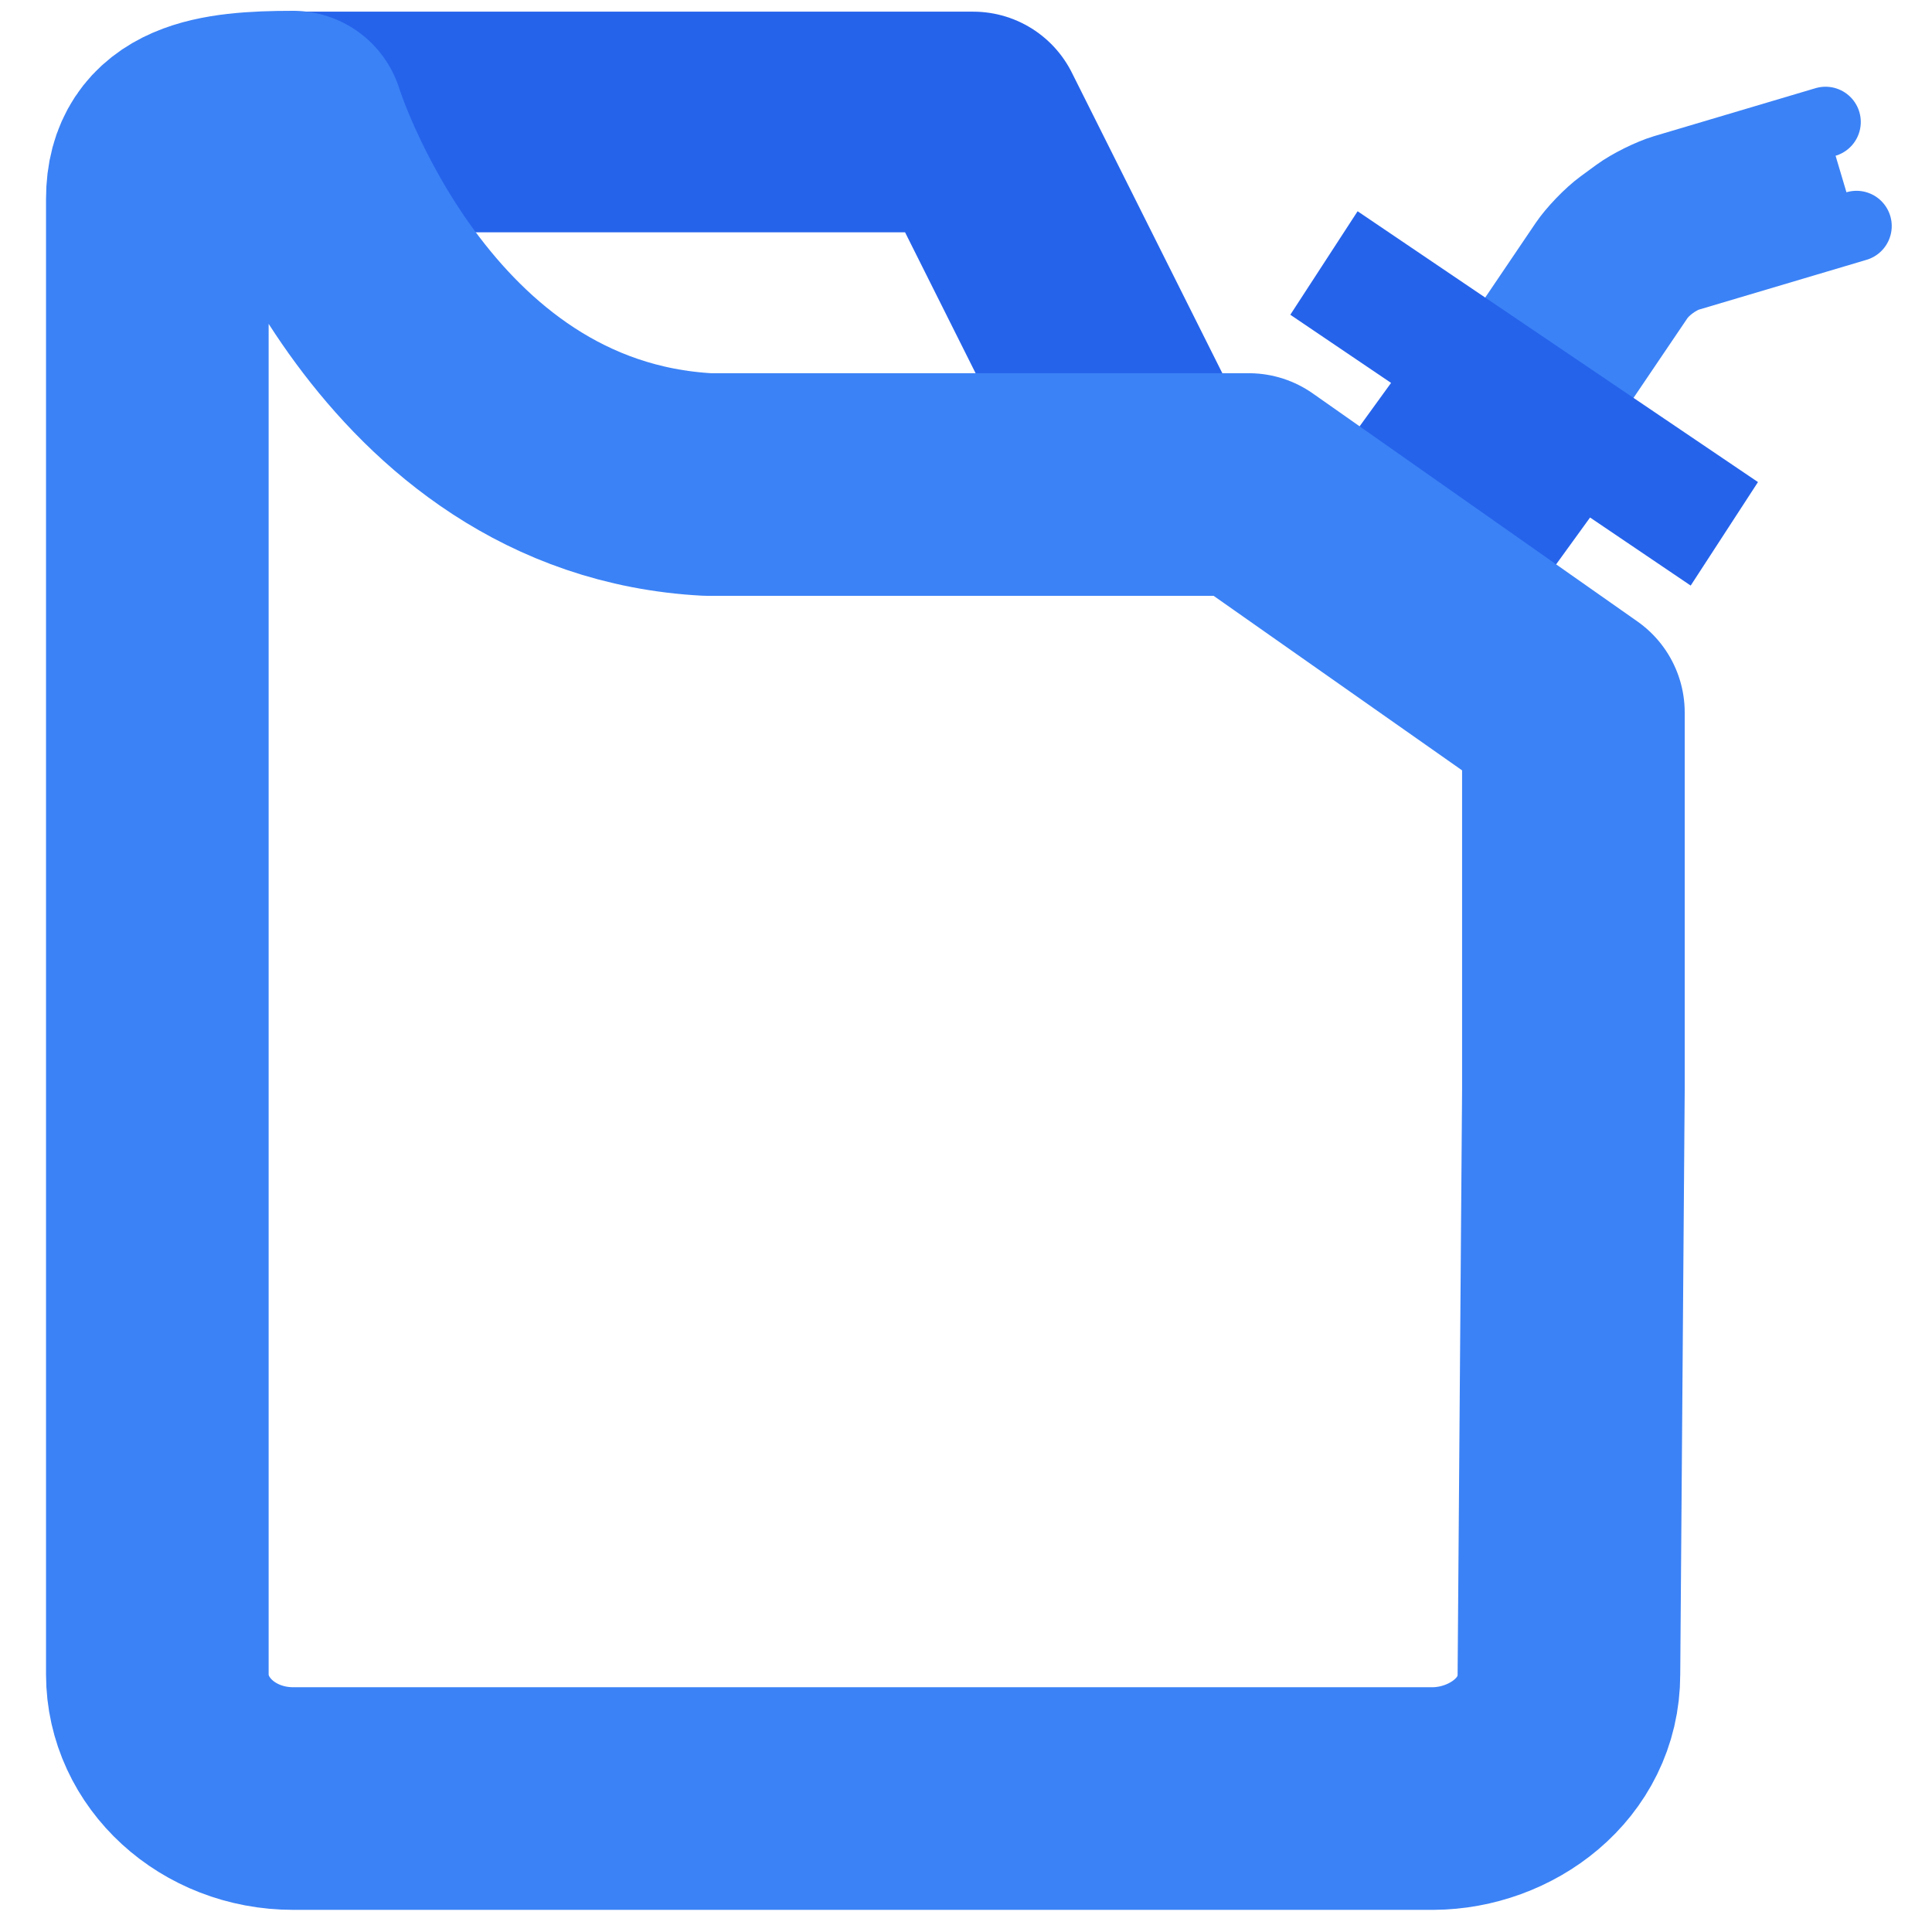
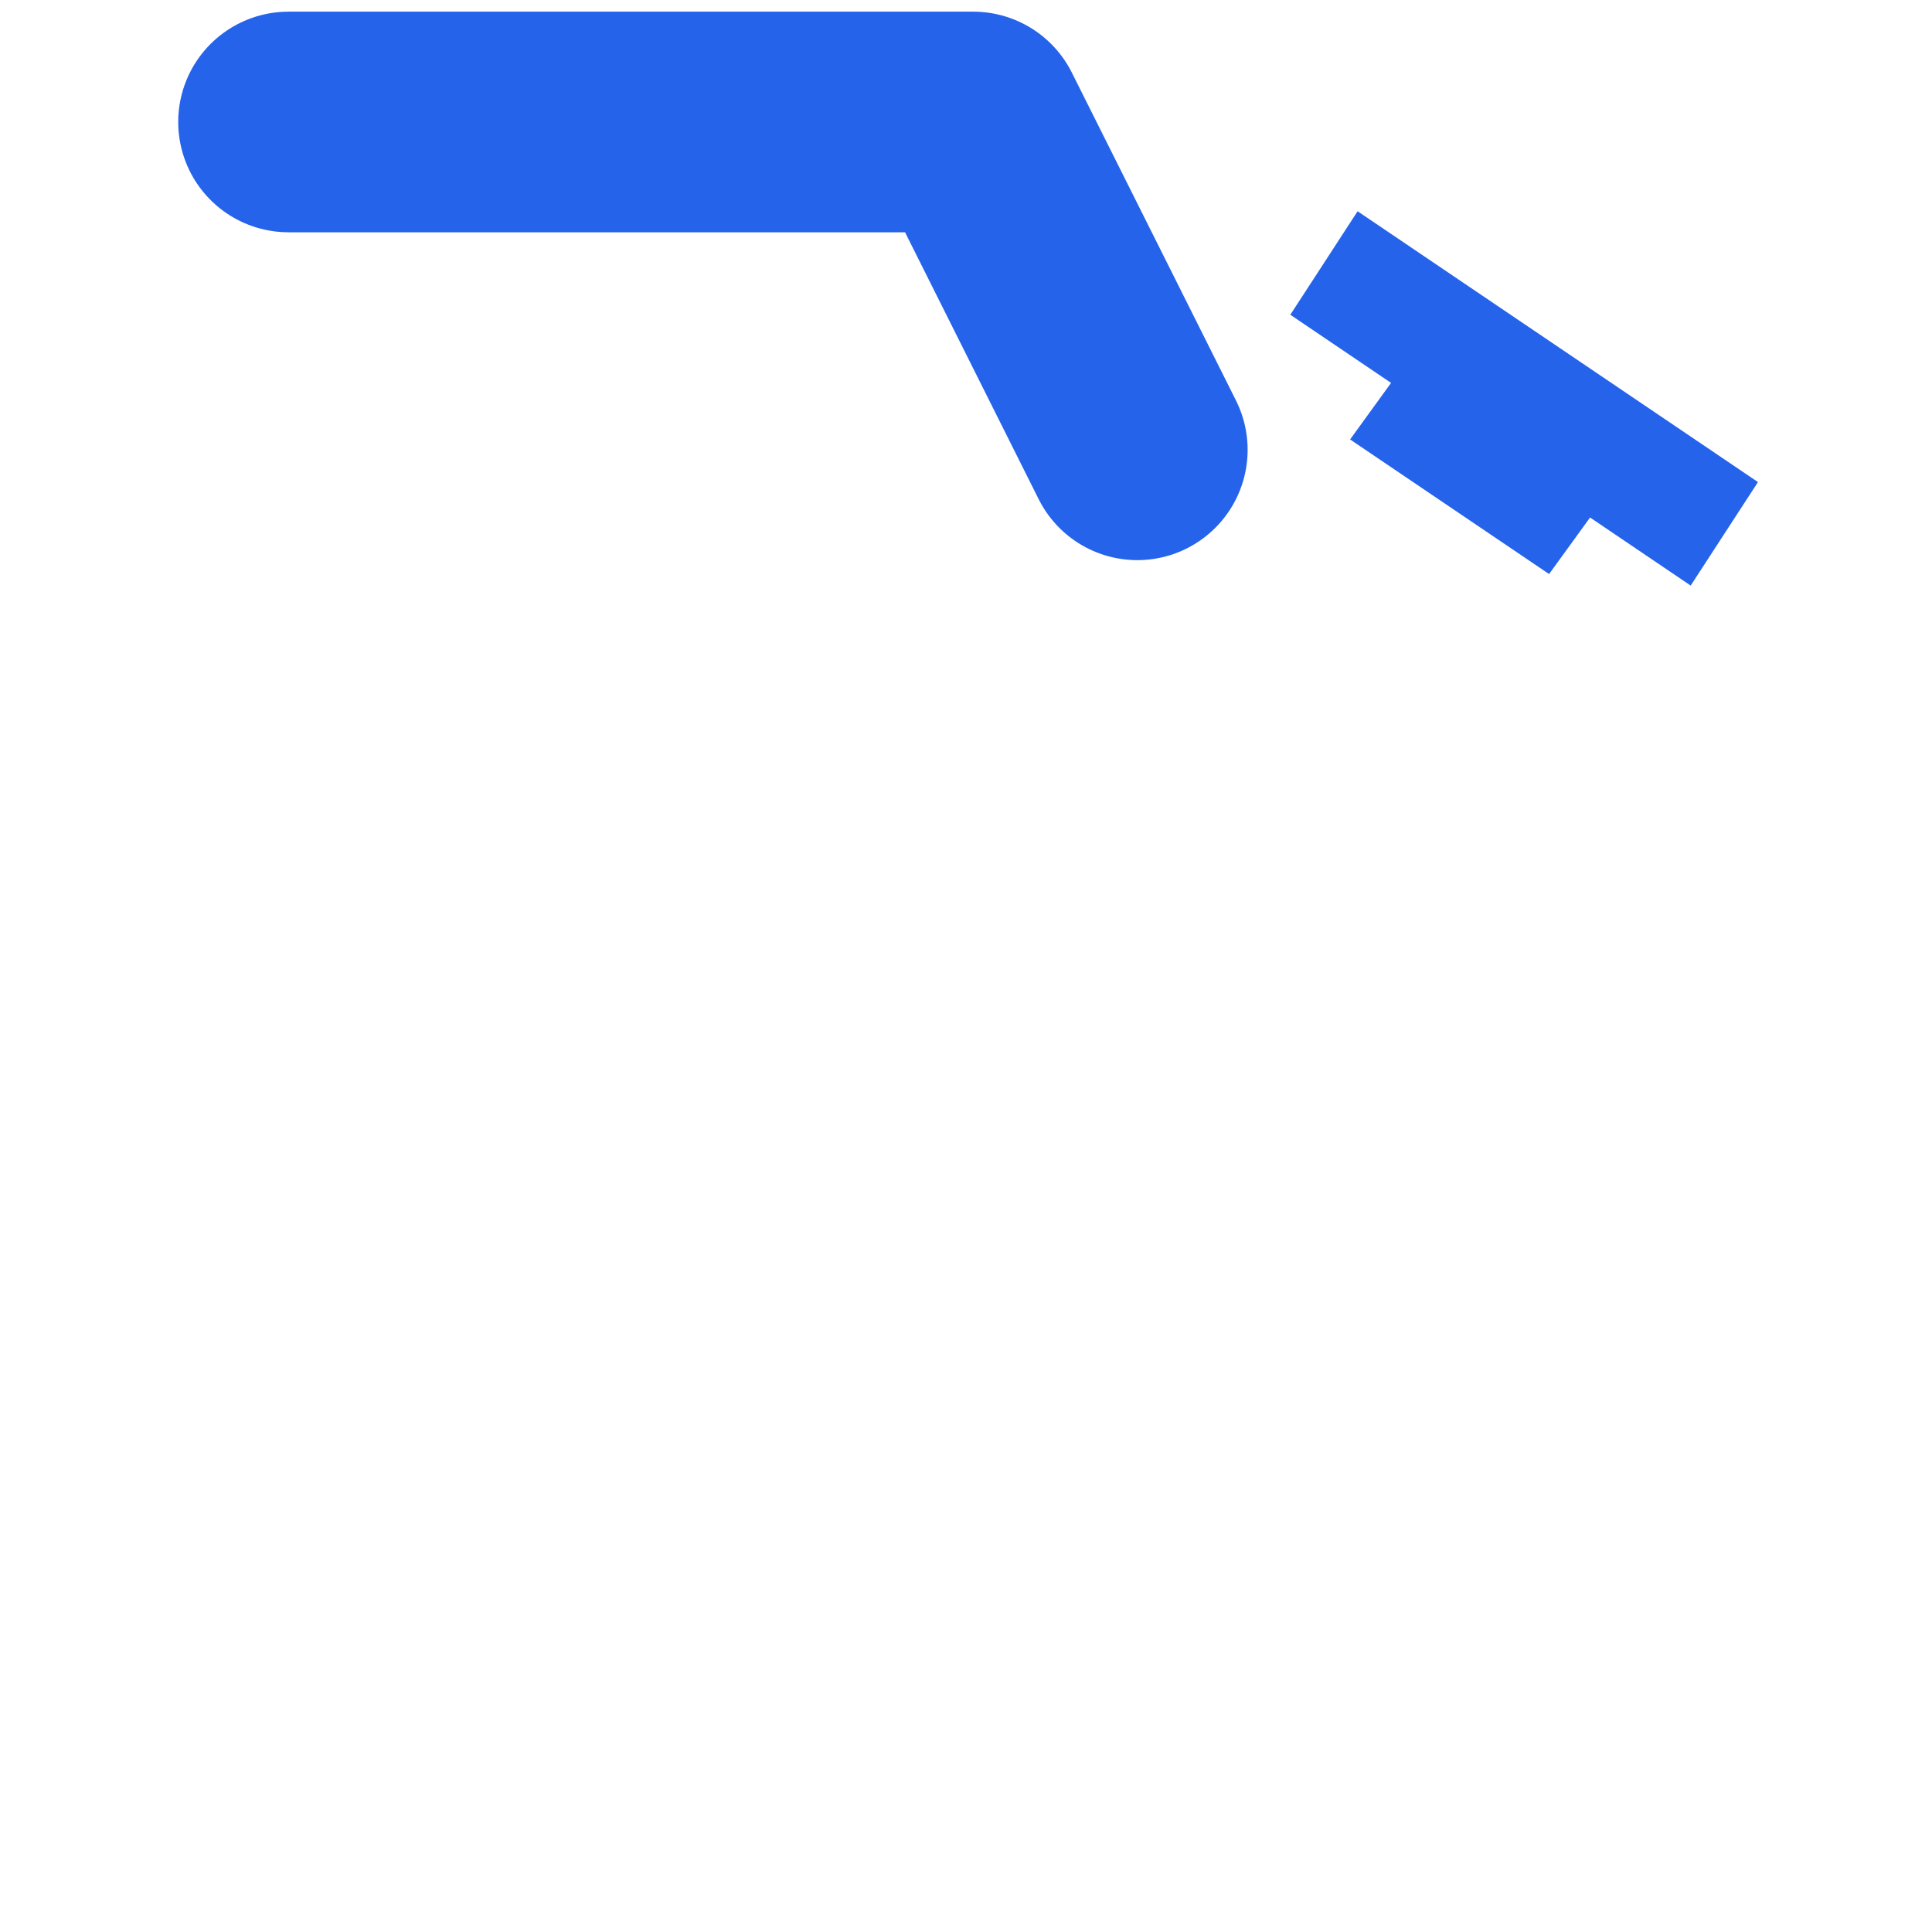
<svg xmlns="http://www.w3.org/2000/svg" xmlns:xlink="http://www.w3.org/1999/xlink" height="100%" stroke-miterlimit="10" style="fill-rule:nonzero;clip-rule:evenodd;stroke-linecap:round;stroke-linejoin:round;" version="1.1" viewBox="0 0 1024 1024" width="100%" xml:space="preserve">
  <defs>
    <filter color-interpolation-filters="sRGB" filterUnits="userSpaceOnUse" height="156.245" id="Filter" width="182.318" x="594.027" y="106.251">
      <feDropShadow dx="0" dy="0" flood-color="#1e3a8a" flood-opacity="0.5" in="SourceGraphic" result="Shadow" stdDeviation="1.614" />
    </filter>
    <filter color-interpolation-filters="sRGB" filterUnits="userSpaceOnUse" height="139.91" id="Filter_2" width="169.496" x="543.13" y="163.052">
      <feDropShadow dx="0" dy="0" flood-color="#1e40af" flood-opacity="0.5" in="SourceGraphic" result="Shadow" stdDeviation="1.614" />
    </filter>
    <filter color-interpolation-filters="sRGB" filterUnits="userSpaceOnUse" height="216.628" id="Filter_3" width="425.778" x="99.141" y="68">
      <feDropShadow dx="0" dy="0" flood-color="#2563eb" flood-opacity="0.5" in="SourceGraphic" result="Shadow" stdDeviation="1" />
    </filter>
    <filter color-interpolation-filters="sRGB" filterUnits="userSpaceOnUse" height="758.062" id="Filter_4" width="653.531" x="46.469" y="68.062">
      <feDropShadow dx="0" dy="0" flood-color="#0f172a" flood-opacity="0.5" in="SourceGraphic" result="Shadow" stdDeviation="1" />
    </filter>
    <filter color-interpolation-filters="sRGB" filterUnits="userSpaceOnUse" height="513.796" id="Filter_5" width="764.742" x="238.018" y="456.443">
      <feDropShadow dx="0" dy="0" flood-color="#0f172a" flood-opacity="0.5" in="SourceGraphic" result="Shadow" stdDeviation="1" />
    </filter>
    <path d="M516.28 713.341C516.28 655.843 562.891 609.232 620.389 609.232C677.887 609.232 724.498 655.843 724.498 713.341C724.498 770.839 677.887 817.45 620.389 817.45C562.891 817.45 516.28 770.839 516.28 713.341Z" id="Fill" />
    <filter color-interpolation-filters="sRGB" filterUnits="userSpaceOnUse" height="313.218" id="Filter_6" width="313.218" x="463.78" y="556.732">
      <feDropShadow dx="0" dy="0" flood-color="#0f172a" flood-opacity="0.5" in="SourceGraphic" result="Shadow" stdDeviation="1" />
    </filter>
    <filter color-interpolation-filters="sRGB" filterUnits="userSpaceOnUse" height="168.41" id="Filter_7" width="114.53" x="562.139" y="630.217">
      <feDropShadow dx="0" dy="0" flood-color="#0f172a" flood-opacity="0.5" in="SourceGraphic" result="Shadow" stdDeviation="1" />
    </filter>
    <filter color-interpolation-filters="sRGB" filterUnits="userSpaceOnUse" height="223.354" id="Filter_8" width="257.775" x="749.173" y="41.678">
      <feDropShadow dx="0" dy="0" flood-color="#1e3a8a" flood-opacity="0.5" in="SourceGraphic" result="Shadow" stdDeviation="1.716" />
    </filter>
    <filter color-interpolation-filters="sRGB" filterUnits="userSpaceOnUse" height="206.982" id="Filter_9" width="256.455" x="679.601" y="107.677">
      <feDropShadow dx="0" dy="0" flood-color="#1e40af" flood-opacity="0.5" in="SourceGraphic" result="Shadow" stdDeviation="1.716" />
    </filter>
    <filter color-interpolation-filters="sRGB" filterUnits="userSpaceOnUse" height="296.016" id="Filter_10" width="572.124" x="91.801" y="3.525">
      <feDropShadow dx="0" dy="0" flood-color="#2563eb" flood-opacity="0.5" in="SourceGraphic" result="Shadow" stdDeviation="1.063" />
    </filter>
    <filter color-interpolation-filters="sRGB" filterUnits="userSpaceOnUse" height="1011.84" id="Filter_11" width="873.855" x="21.735" y="3.076">
      <feDropShadow dx="0" dy="0" flood-color="#0f172a" flood-opacity="0.5" in="SourceGraphic" result="Shadow" stdDeviation="1.063" />
    </filter>
  </defs>
  <g id="logo" visibility="hidden">
    <g opacity="1">
      <path d="M751.812 118.36L687.027 137.611C681.378 139.29 672.945 143.475 668.191 146.96L661.723 151.702C656.97 155.186 650.439 161.968 647.137 166.85L609.273 222.827L645.379 247.251L684.694 189.129C687.195 185.432 692.692 181.404 696.971 180.132L764.237 160.144" fill="#1e3a8a" fill-rule="nonzero" filter="url(#Filter)" stroke="#1e3a8a" stroke-linecap="butt" stroke-linejoin="miter" stroke-width="16.145" />
      <path d="M575.406 167.088L547.167 208.836L580.682 231.507L572.908 242.999L639.104 287.775L646.877 276.283L680.351 298.925L708.591 257.177L575.406 167.088Z" fill="#1e40af" fill-rule="nonzero" filter="url(#Filter_2)" stroke="none" />
    </g>
-     <path d="M141.641 110.5L416.525 110.5L482.419 242.128" fill="none" filter="url(#Filter_3)" stroke="#2563eb" stroke-linecap="round" stroke-linejoin="round" stroke-width="80" />
+     <path d="M141.641 110.5L416.525 110.5" fill="none" filter="url(#Filter_3)" stroke="#2563eb" stroke-linecap="round" stroke-linejoin="round" stroke-width="80" />
    <path d="M143.5 110.562C113.385 110.562 88.969 113.881 88.969 141.438L88.969 733.719C88.969 761.276 113.385 783.625 143.5 783.625L280.531 783.625L280.531 519.625C280.531 508.2 288.813 498.938 299.031 498.938L657.5 498.938L657.5 347.594L527.188 256.062C527.187 256.062 386.663 256.062 310.031 256.062C186.752 249.564 143.5 110.563 143.5 110.562Z" fill="none" filter="url(#Filter_4)" stroke="#3b82f6" stroke-linecap="butt" stroke-linejoin="round" stroke-width="80" />
    <path d="M299.02 498.943L663.384 498.943L941.758 498.943C951.976 498.943 960.26 508.205 960.26 519.63L960.26 907.052C960.26 918.477 951.976 927.739 941.758 927.739L299.02 927.739C288.801 927.739 280.518 918.477 280.518 907.052L280.518 519.63C280.518 508.205 288.801 498.943 299.02 498.943Z" fill="none" filter="url(#Filter_5)" stroke="#2563eb" stroke-linecap="butt" stroke-linejoin="round" stroke-width="80" />
    <g filter="url(#Filter_6)">
      <mask height="308.218" id="StrokeMask" maskUnits="userSpaceOnUse" width="308.218" x="466.28" y="559.232">
-         <rect fill="#ffffff" height="308.218" stroke="none" width="308.218" x="466.28" y="559.232" />
        <use fill="#000000" fill-rule="evenodd" stroke="none" xlink:href="#Fill" />
      </mask>
      <use fill="none" mask="url(#StrokeMask)" stroke="#2563eb" stroke-linecap="butt" stroke-linejoin="round" stroke-width="100" xlink:href="#Fill" />
    </g>
    <path d="M611.62 796.127C610.334 796.127 609.252 795.688 608.374 794.81C607.497 793.933 607.058 792.851 607.058 791.565L607.058 778.969C597.783 777.834 590.028 775.493 583.795 771.944C577.561 768.396 572.851 764.122 569.666 759.121C566.482 754.121 564.806 748.867 564.639 743.359C564.639 742.315 565.021 741.411 565.786 740.647C566.55 739.883 567.476 739.501 568.566 739.501L591.489 739.501C593.153 739.501 594.431 739.807 595.324 740.42C596.217 741.033 597.064 741.823 597.866 742.792C598.804 744.592 600.147 746.325 601.895 747.989C603.642 749.653 605.957 751 608.839 752.029C611.722 753.058 615.243 753.572 619.404 753.572C626.425 753.572 631.732 752.483 635.325 750.304C638.919 748.125 640.716 745.182 640.716 741.475C640.716 738.752 639.747 736.531 637.811 734.814C635.874 733.097 632.757 731.55 628.46 730.173C624.163 728.796 618.421 727.336 611.234 725.792C602.035 723.916 594.197 721.439 587.721 718.36C581.245 715.281 576.328 711.226 572.969 706.195C569.61 701.164 567.93 694.903 567.93 687.414C567.93 677.685 571.41 669.424 578.37 662.63C585.33 655.836 594.893 651.6 607.058 649.92L607.058 637.279C607.058 635.993 607.497 634.911 608.374 634.033C609.252 633.156 610.334 632.717 611.62 632.717L626.644 632.717C627.93 632.717 629.012 633.156 629.89 634.033C630.767 634.911 631.206 635.993 631.206 637.279L631.206 650.329C639.619 651.736 646.658 654.323 652.325 658.091C657.991 661.858 662.318 666.106 665.307 670.835C668.295 675.563 669.85 680.106 669.971 684.463C669.971 685.462 669.611 686.355 668.893 687.142C668.174 687.928 667.262 688.322 666.158 688.322L642.1 688.322C640.814 688.322 639.679 688.08 638.696 687.595C637.712 687.111 636.835 686.294 636.063 685.144C635.412 682.496 633.521 680.189 630.389 678.222C627.257 676.255 623.217 675.272 618.27 675.272C613.019 675.272 608.892 676.213 605.889 678.097C602.886 679.981 601.384 682.822 601.384 686.62C601.384 689.116 602.201 691.246 603.835 693.008C605.469 694.771 608.215 696.322 612.074 697.661C615.932 699 621.175 700.419 627.802 701.916C638.771 703.914 647.657 706.459 654.458 709.554C661.259 712.648 666.245 716.642 669.415 721.537C672.584 726.432 674.169 732.586 674.169 740C674.169 747.157 672.376 753.462 668.79 758.917C665.205 764.372 660.189 768.786 653.743 772.16C647.298 775.534 639.785 777.789 631.206 778.923L631.206 791.565C631.206 792.851 630.767 793.933 629.89 794.81C629.012 795.688 627.93 796.127 626.644 796.127L611.62 796.127Z" fill="#2563eb" filter="url(#Filter_7)" stroke="none" />
  </g>
  <g id="logo-copy">
    <g opacity="1">
-       <path d="M967.574 64.648L882.049 90.062C874.591 92.279 863.458 97.804 857.183 102.404L848.643 108.664C842.368 113.264 833.747 122.218 829.388 128.662L779.402 202.56L827.068 234.803L878.969 158.074C882.271 153.193 889.527 147.875 895.176 146.196L983.977 119.809" fill="#3b82f6" fill-rule="nonzero" filter="url(#Filter_8)" stroke="#3b82f6" stroke-linecap="butt" stroke-linejoin="miter" stroke-width="37.36" />
      <path d="M719.558 111.968L683.892 166.826L737.293 202.948L715.579 232.919L821.049 304.263L842.764 274.291L896.099 310.368L931.765 255.51L719.558 111.968Z" fill="#2563eb" fill-rule="nonzero" filter="url(#Filter_9)" stroke="none" />
    </g>
    <path d="M152.925 64.648L515.812 64.648L602.802 238.417" fill="none" filter="url(#Filter_10)" stroke="#2563eb" stroke-linecap="round" stroke-linejoin="round" stroke-width="116.932" />
-     <path d="M375.225 256.812C476.39 256.812 661.903 256.812 661.903 256.812L833.934 377.647L833.934 577.443L831.561 887.39C831.561 927.152 795.471 953.08 759.571 953.265L155.379 953.265C115.623 953.265 83.391 923.769 83.391 887.39L83.39 105.49C83.39 69.112 115.623 64.731 155.379 64.731C155.379 64.731 212.478 248.233 375.225 256.812Z" fill="none" filter="url(#Filter_11)" stroke="#3b82f6" stroke-linecap="butt" stroke-linejoin="round" stroke-width="117.995" />
  </g>
</svg>